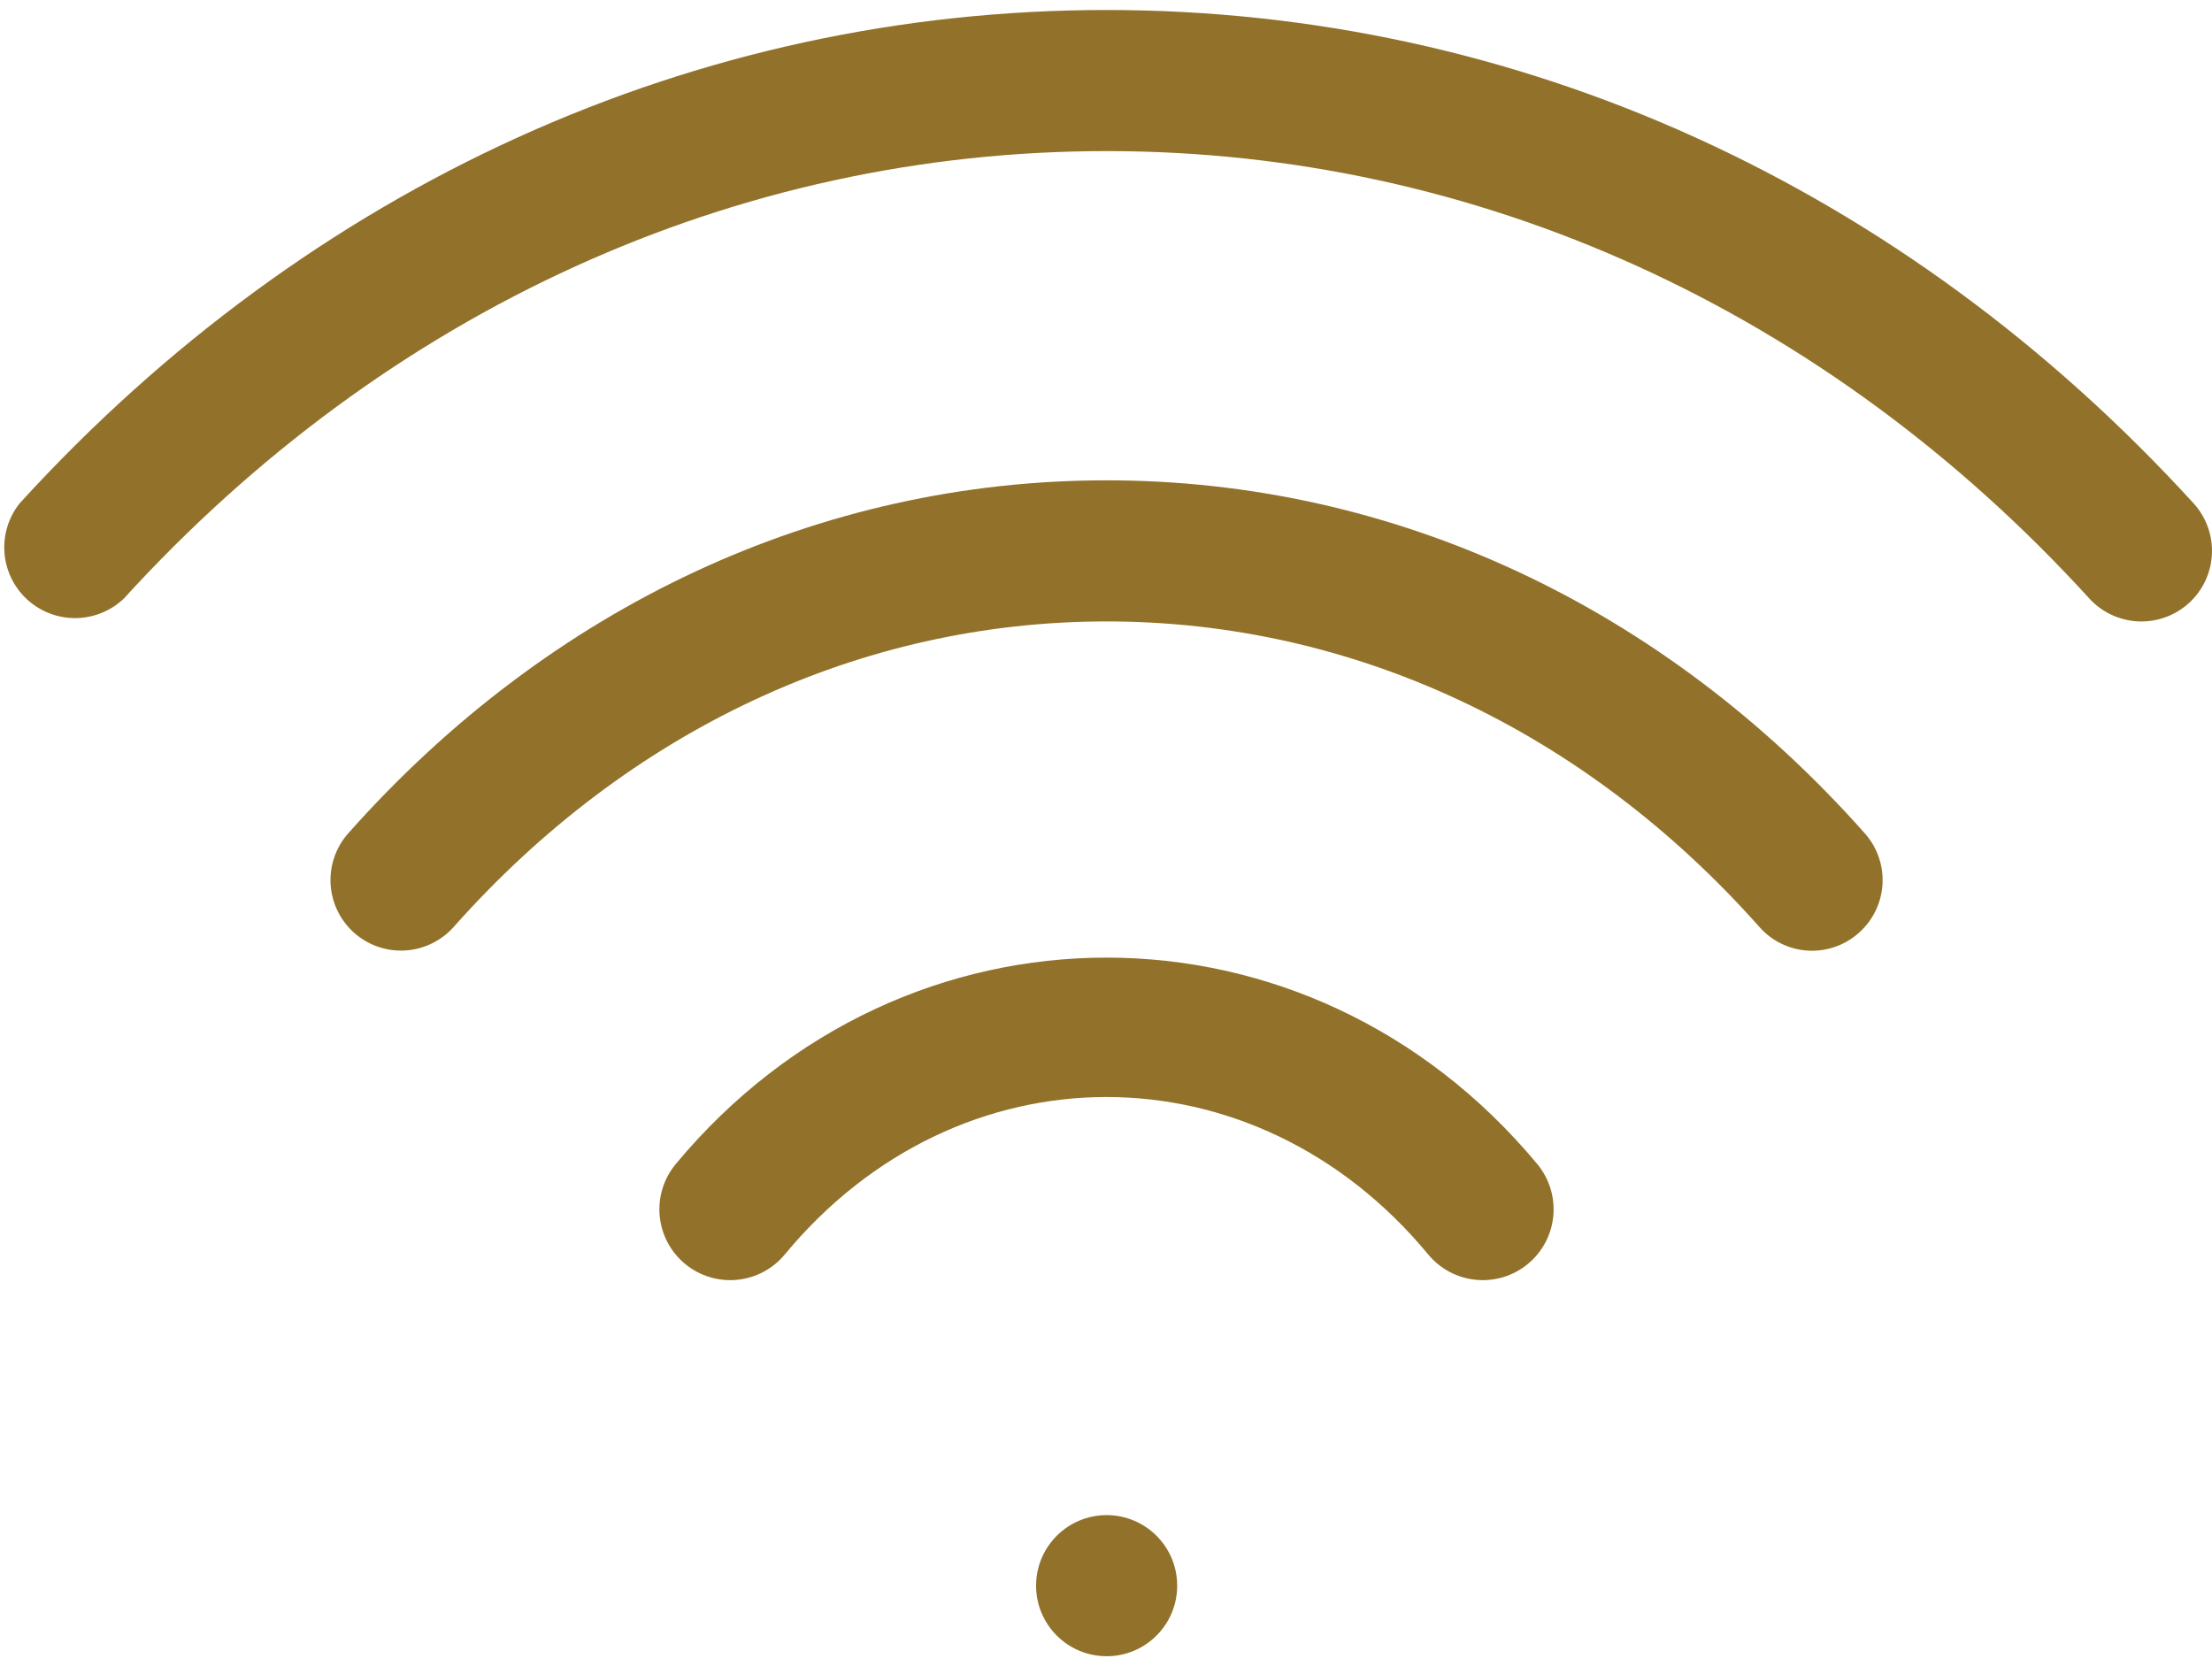
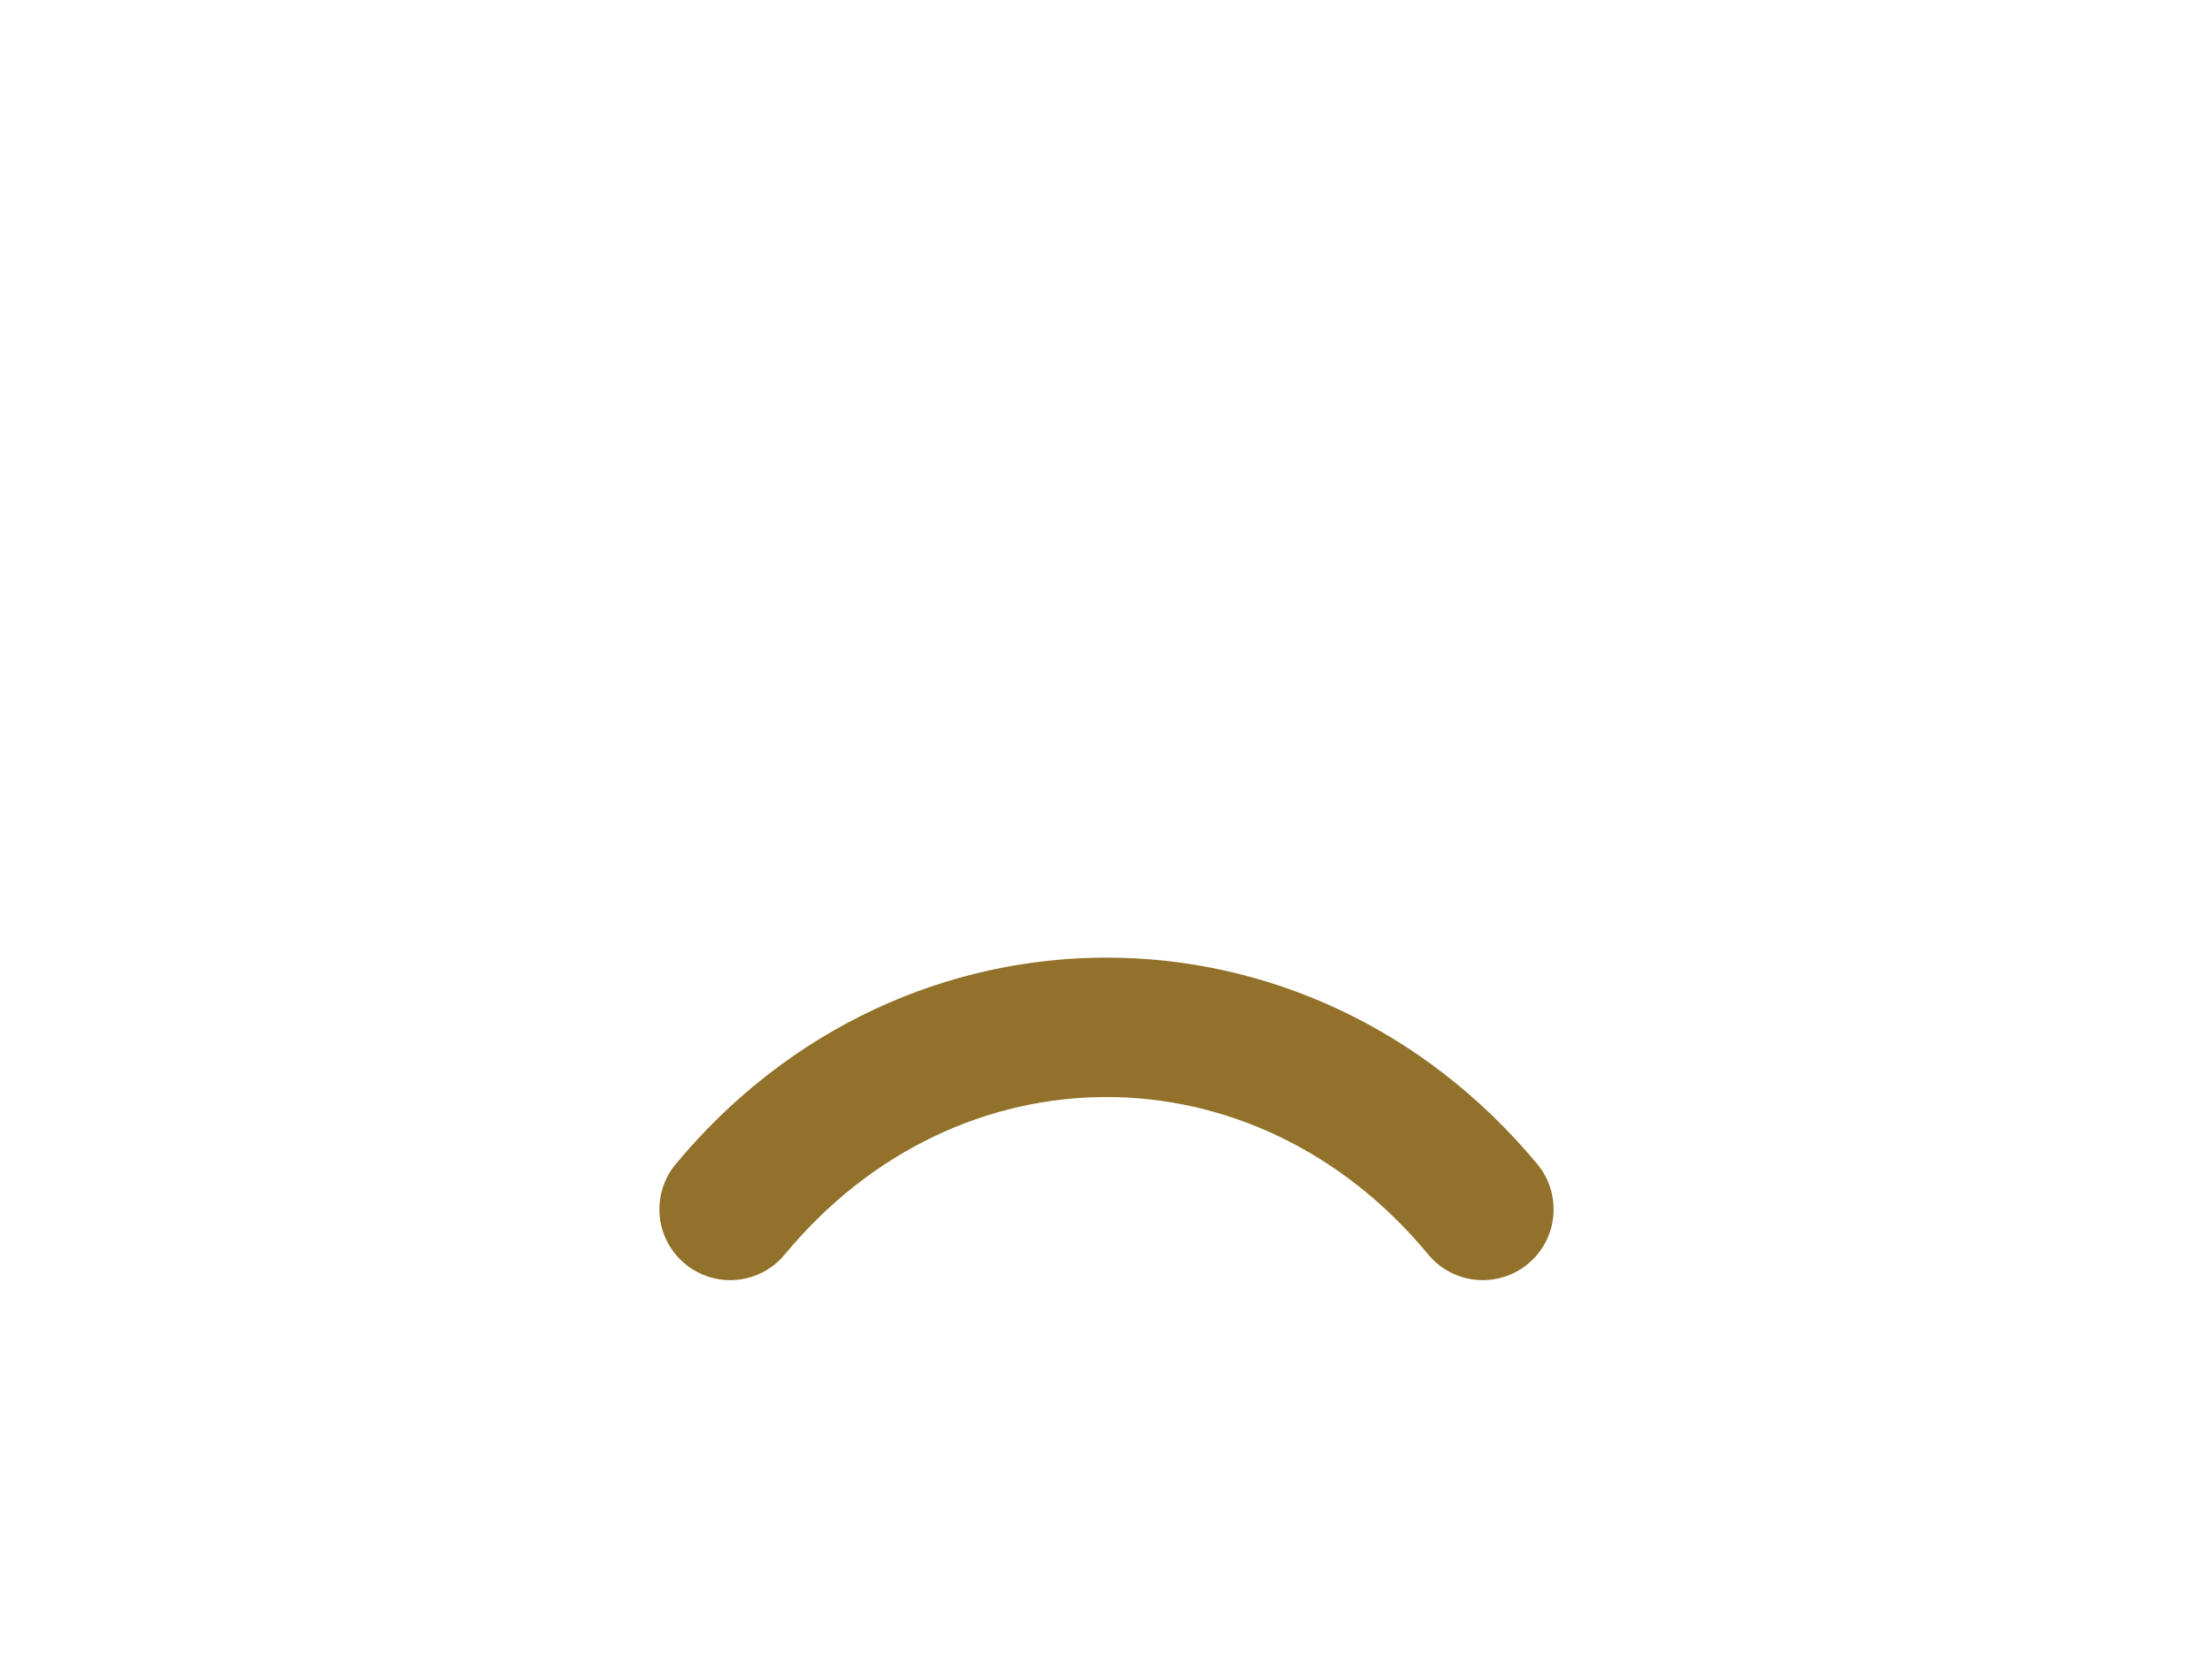
<svg xmlns="http://www.w3.org/2000/svg" width="77" height="58" viewBox="0 0 77 58" fill="none">
  <path d="M23.519 40.527C23.102 41.031 22.903 41.68 22.964 42.331C23.025 42.982 23.343 43.581 23.847 43.998C24.35 44.415 24.999 44.615 25.65 44.553C26.301 44.492 26.901 44.175 27.318 43.671C33.363 36.362 43.672 36.362 49.717 43.671C50.134 44.175 50.734 44.492 51.385 44.553C52.036 44.615 52.684 44.415 53.188 43.998C53.692 43.581 54.009 42.982 54.071 42.331C54.132 41.68 53.932 41.031 53.516 40.527C45.551 30.939 31.483 30.939 23.519 40.527Z" fill="#92722A" />
-   <path d="M38.518 16.721C28.537 16.721 19.158 21.083 12.124 29.007C11.692 29.494 11.47 30.132 11.508 30.782C11.546 31.431 11.841 32.039 12.327 32.472C12.813 32.904 13.452 33.126 14.101 33.088C14.751 33.05 15.359 32.755 15.792 32.269C21.883 25.412 29.952 21.633 38.518 21.633C47.085 21.633 55.154 25.412 61.245 32.269C61.458 32.511 61.717 32.709 62.007 32.85C62.297 32.991 62.612 33.074 62.935 33.093C63.257 33.112 63.58 33.066 63.884 32.96C64.189 32.853 64.469 32.688 64.709 32.472C64.951 32.258 65.147 31.999 65.288 31.709C65.429 31.419 65.511 31.104 65.53 30.782C65.549 30.46 65.504 30.137 65.398 29.833C65.292 29.529 65.127 29.248 64.912 29.007C57.878 21.083 48.499 16.721 38.518 16.721Z" fill="#92722A" />
-   <path d="M76.357 17.52C66.251 6.452 52.825 0.348 38.521 0.348C24.217 0.348 10.791 6.445 0.685 17.52C0.296 18.009 0.107 18.627 0.156 19.249C0.205 19.872 0.489 20.452 0.95 20.873C1.411 21.294 2.015 21.525 2.64 21.517C3.264 21.51 3.862 21.266 4.314 20.834C13.476 10.787 25.619 5.26 38.521 5.26C51.423 5.26 63.566 10.787 72.729 20.834C72.946 21.072 73.209 21.265 73.501 21.402C73.793 21.539 74.109 21.617 74.432 21.632C74.754 21.646 75.076 21.597 75.379 21.487C75.683 21.378 75.962 21.209 76.2 20.991C76.438 20.774 76.631 20.511 76.768 20.219C76.905 19.927 76.983 19.611 76.997 19.288C77.012 18.966 76.963 18.644 76.853 18.341C76.743 18.037 76.575 17.758 76.357 17.52Z" fill="#92722A" />
-   <path d="M38.522 57.656C39.879 57.656 40.978 56.557 40.978 55.2C40.978 53.844 39.879 52.744 38.522 52.744C37.166 52.744 36.066 53.844 36.066 55.2C36.066 56.557 37.166 57.656 38.522 57.656Z" fill="#92722A" />
</svg>